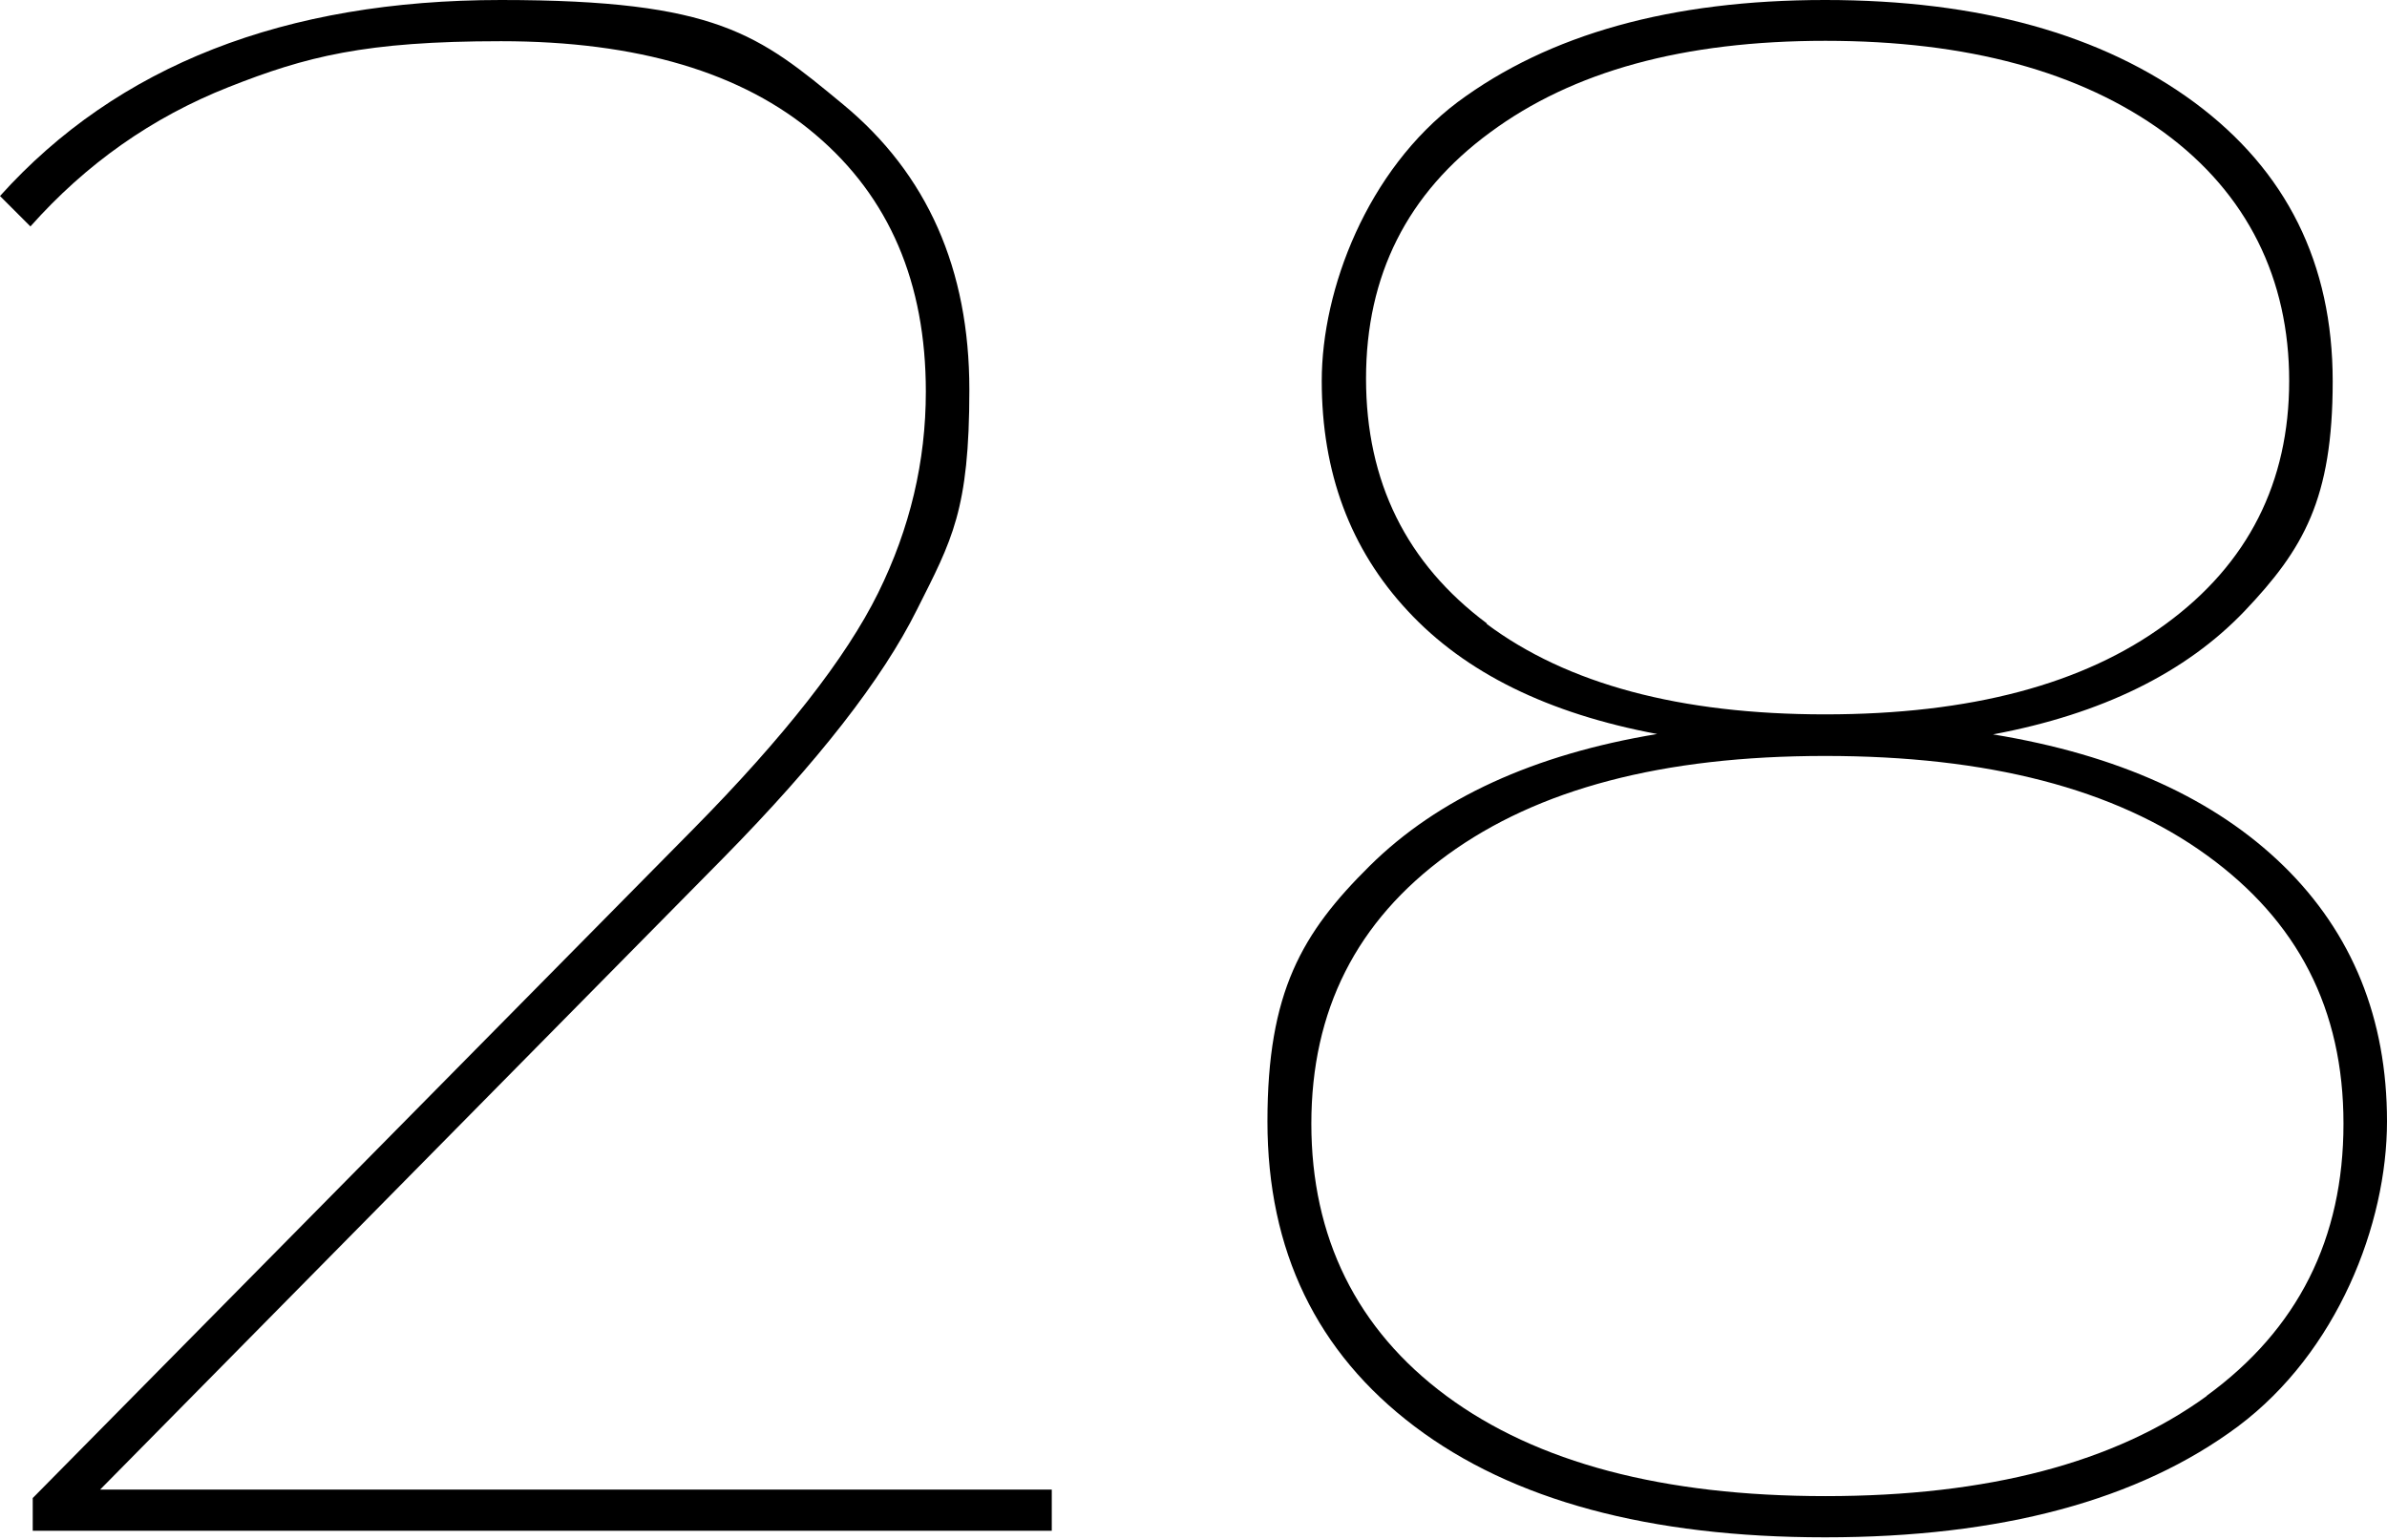
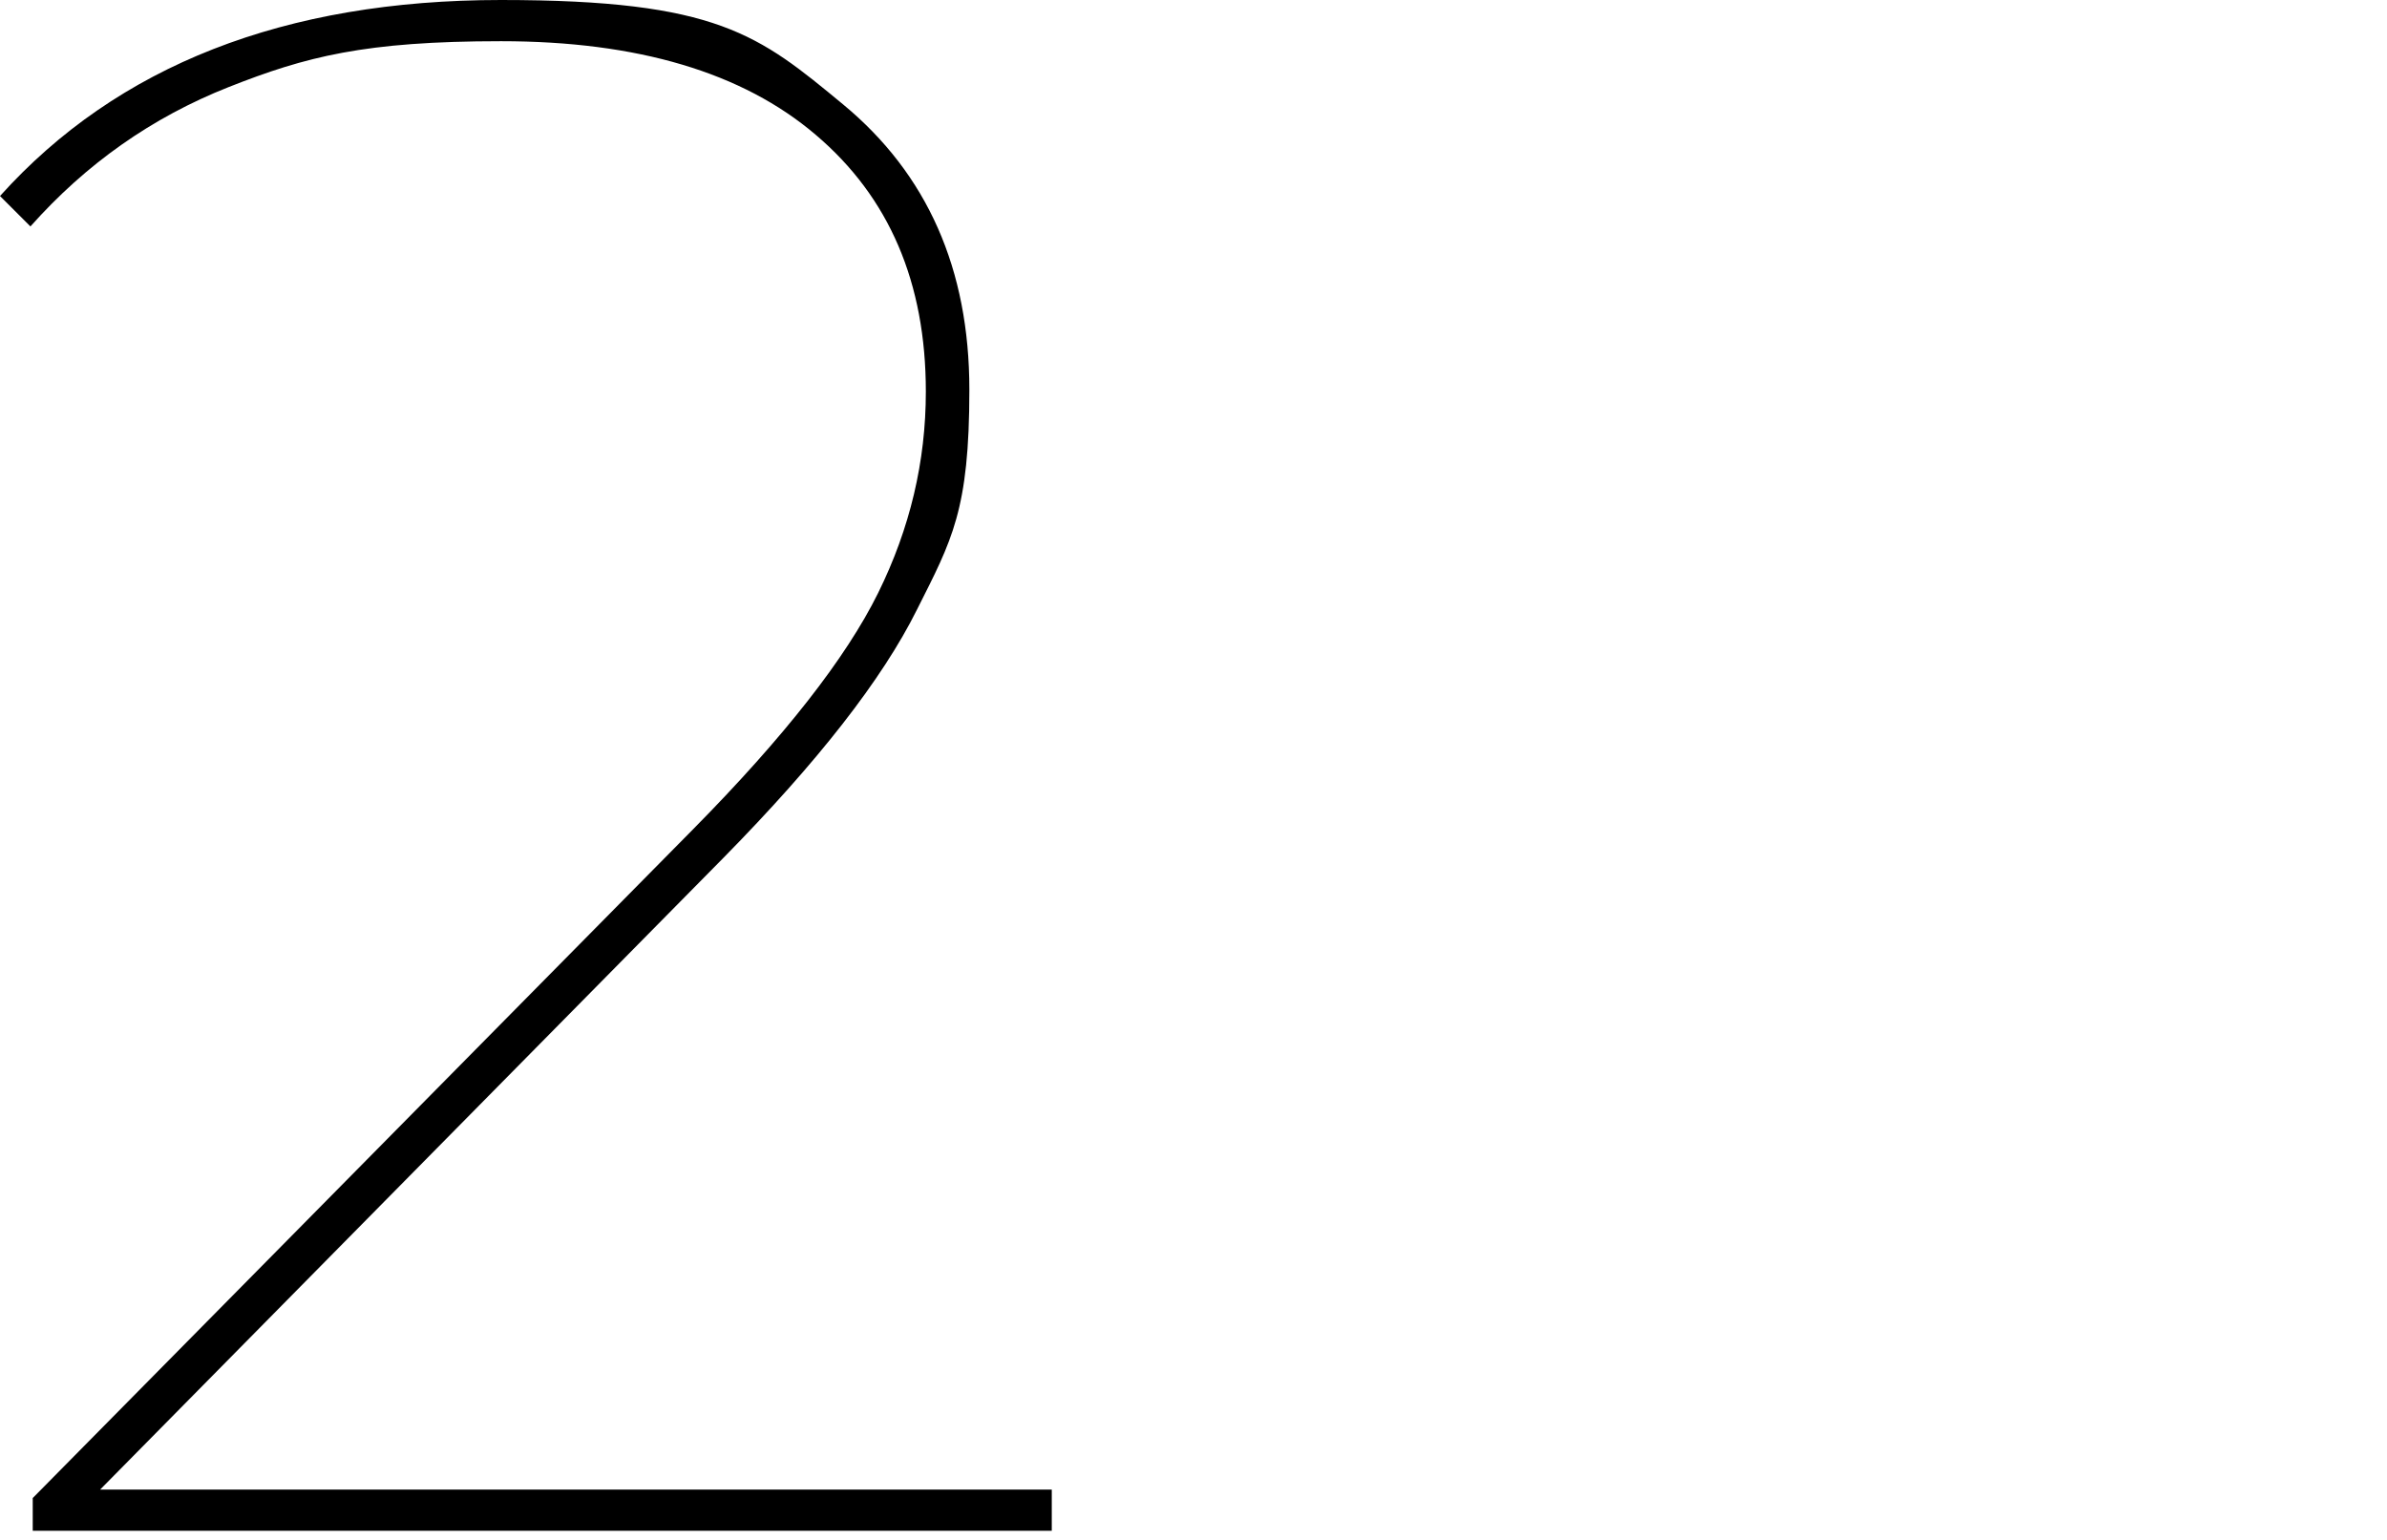
<svg xmlns="http://www.w3.org/2000/svg" id="Livello_1" viewBox="0 0 619.8 400">
-   <path d="M273.1,386.8v10.7H8.5v-8.5l171.4-173.6c23.8-24.1,39.8-44.6,48.1-61.4,8.3-16.8,12.4-34.2,12.4-52.3,0-28.3-9.5-50.5-28.6-66.7-19-16.2-46.3-24.3-81.7-24.3s-50.7,4-70.7,11.9c-20,7.9-37.1,20-51.5,36.2l-7.9-7.9C30.5,17,73.9,0,130.1,0s66.9,9,88.8,27.1c21.9,18.1,32.8,42.8,32.8,74.1s-4.5,39-13.6,57.1c-9,18.1-25.8,39.6-50.3,64.5L26,386.8h247.1Z" />
-   <path d="M592.9,224.8c17.9,17.5,26.9,39.7,26.9,66.4s-12.9,59.9-38.7,79.2c-25.8,19.2-61.6,28.8-107.2,28.8s-81.2-9.6-106.6-28.8c-25.4-19.2-38.2-45.6-38.2-79.2s8.9-48.9,26.6-66.4c17.7-17.5,42.6-28.9,74.6-34.2-28.3-5.3-49.9-15.9-64.8-32-14.9-16-22.3-35.9-22.3-59.7s11.8-54.7,35.3-72.4C402.2,8.9,433.9,0,473.9,0s71.9,8.9,95.9,26.6c23.9,17.7,35.9,41.8,35.9,72.4s-7.6,43.6-22.9,59.7c-15.3,16-37,26.7-65.3,32,32.4,5.3,57.6,16.7,75.5,34.2ZM572.9,362.5c23.8-17.3,35.6-40.9,35.6-70.7s-11.9-52.7-35.6-69.8c-23.8-17.2-56.7-25.7-99-25.7s-74.6,8.6-98.1,25.7c-23.6,17.2-35.3,40.4-35.3,69.8s11.7,53.4,35.1,70.7c23.4,17.3,56.2,26,98.4,26s75.2-8.7,99-26ZM386,162c20.9,15.6,50.2,23.5,87.9,23.5s67.2-7.8,88.5-23.5c21.3-15.6,32-36.7,32-63.1s-10.8-48.6-32.5-64.5c-21.7-15.8-51-23.8-87.9-23.8s-65.6,7.9-87.1,23.8c-21.5,15.8-32.2,37.1-32.2,63.9s10.5,48,31.4,63.6Z" />
+   <path d="M273.1,386.8v10.7H8.5v-8.5l171.4-173.6c23.8-24.1,39.8-44.6,48.1-61.4,8.3-16.8,12.4-34.2,12.4-52.3,0-28.3-9.5-50.5-28.6-66.7-19-16.2-46.3-24.3-81.7-24.3s-50.7,4-70.7,11.9c-20,7.9-37.1,20-51.5,36.2l-7.9-7.9C30.5,17,73.9,0,130.1,0s66.9,9,88.8,27.1c21.9,18.1,32.8,42.8,32.8,74.1s-4.5,39-13.6,57.1c-9,18.1-25.8,39.6-50.3,64.5L26,386.8h247.1" />
</svg>